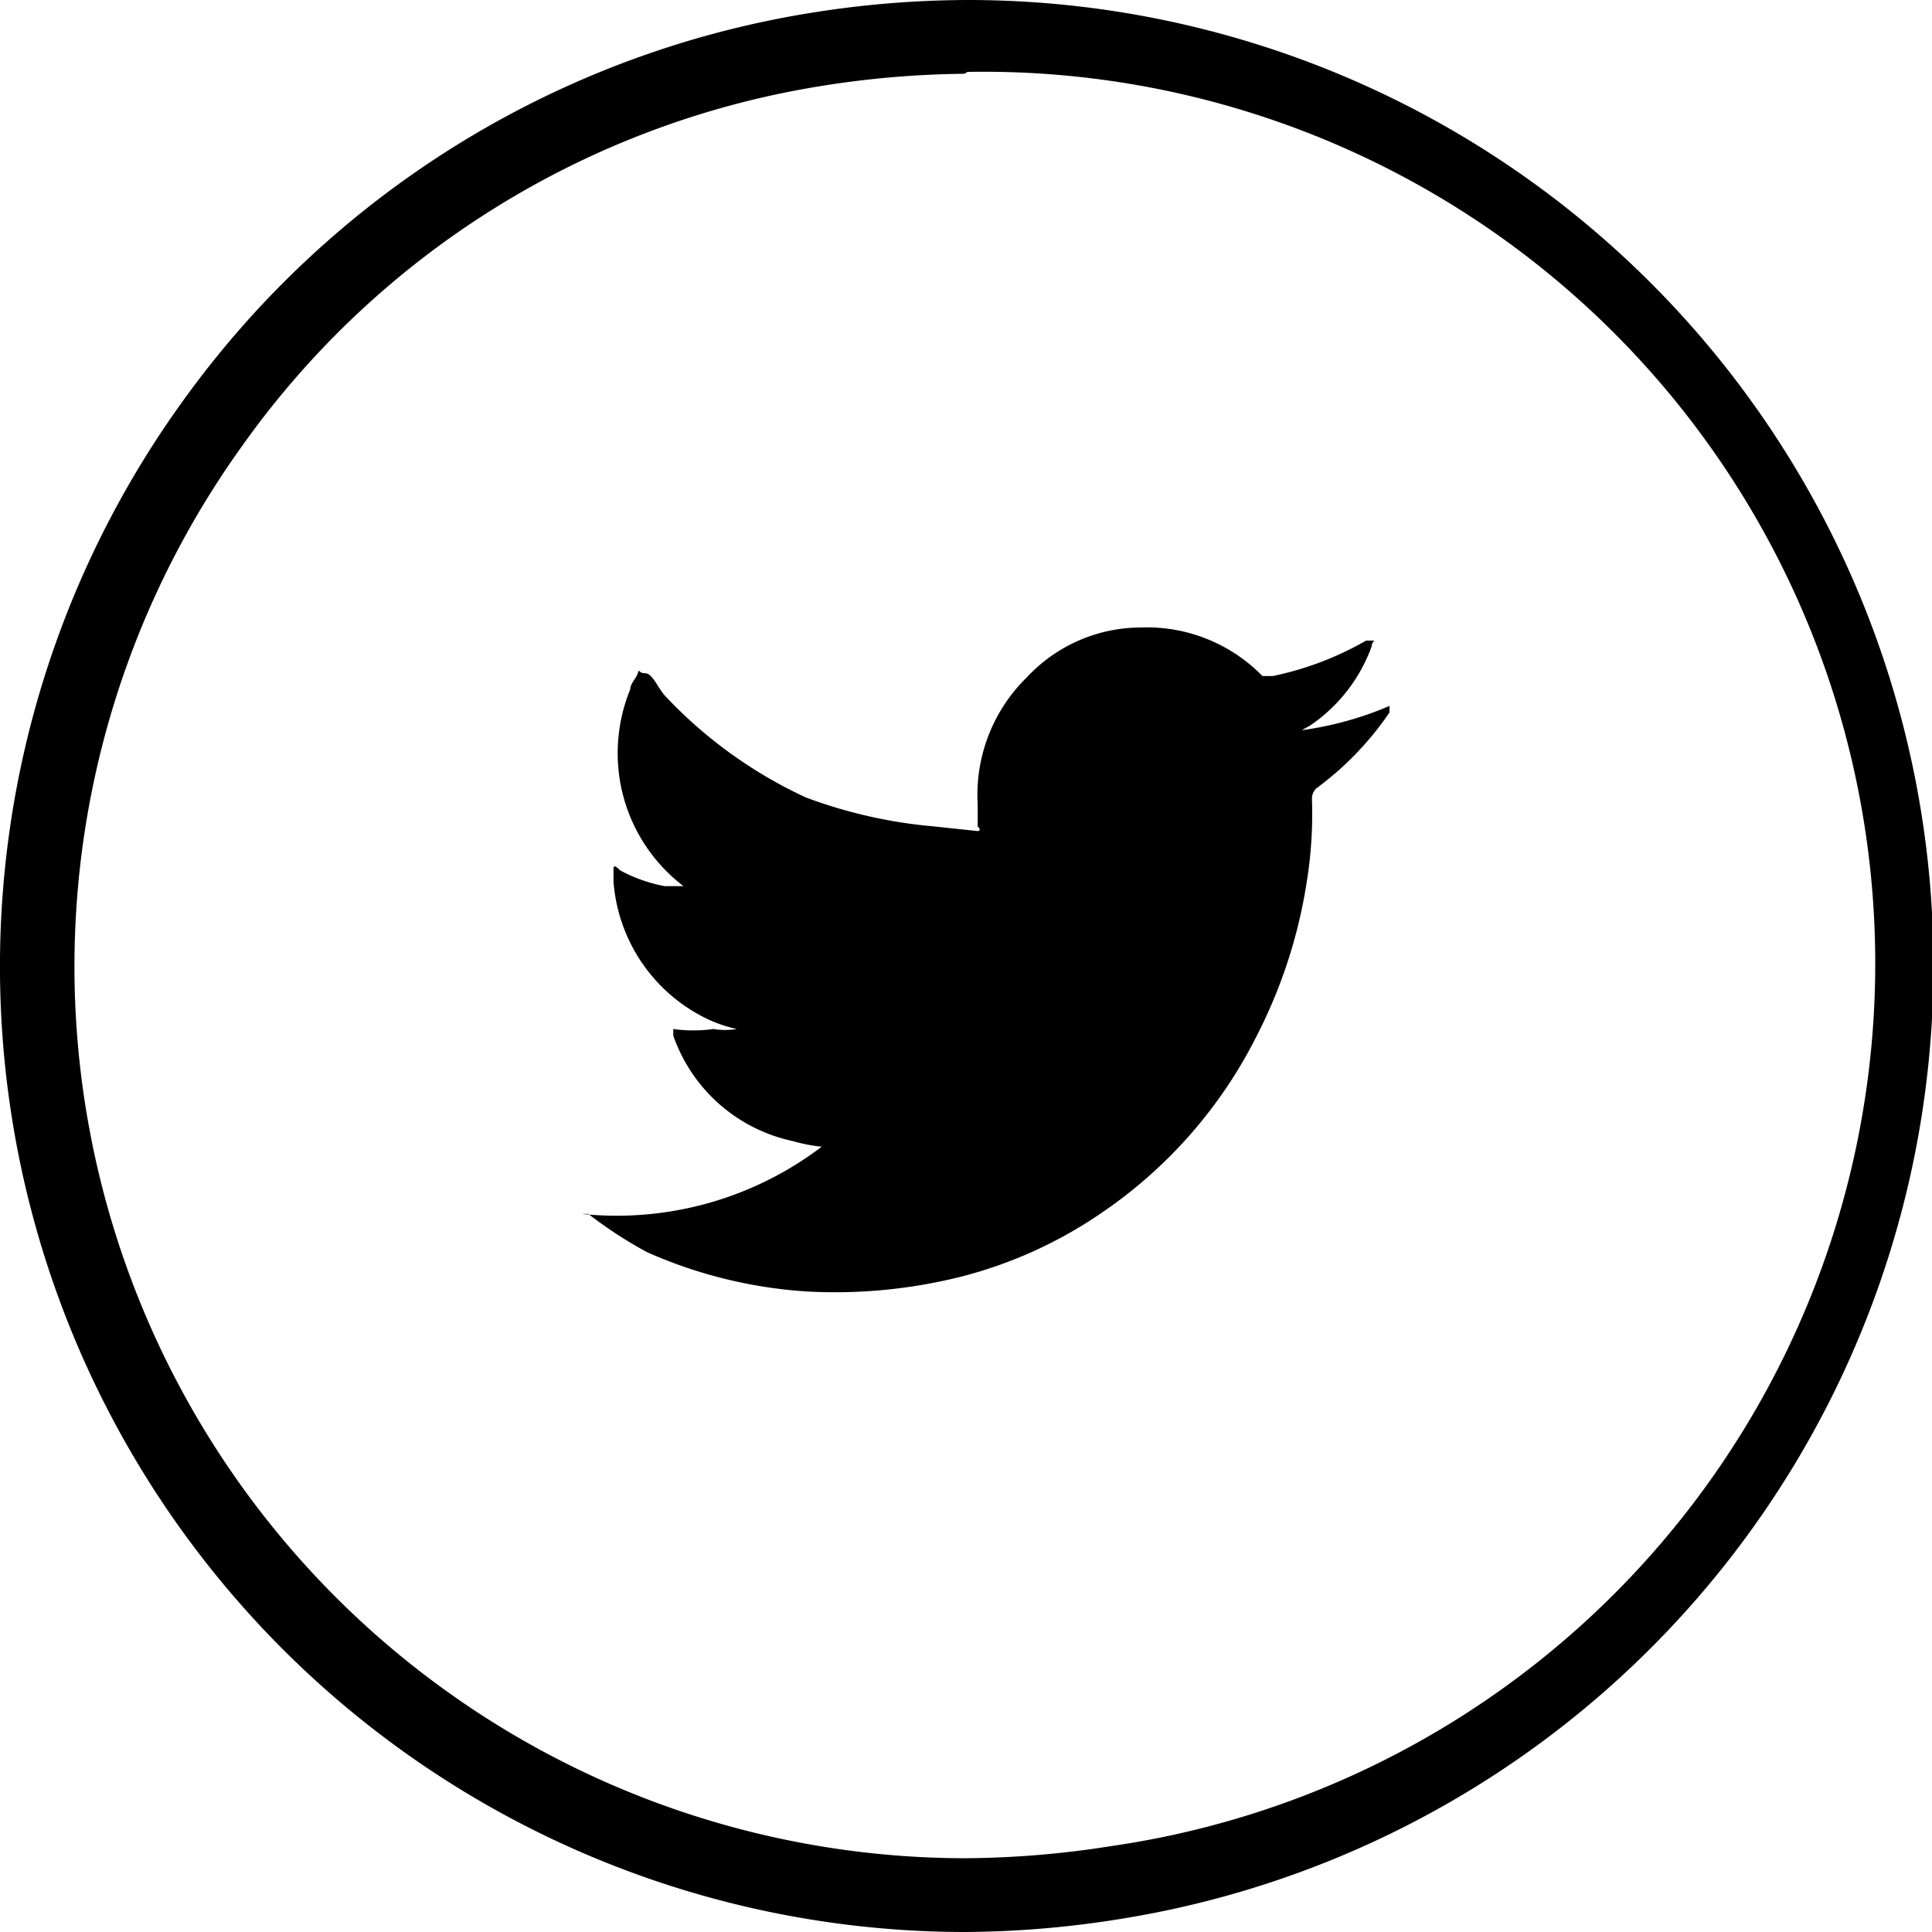
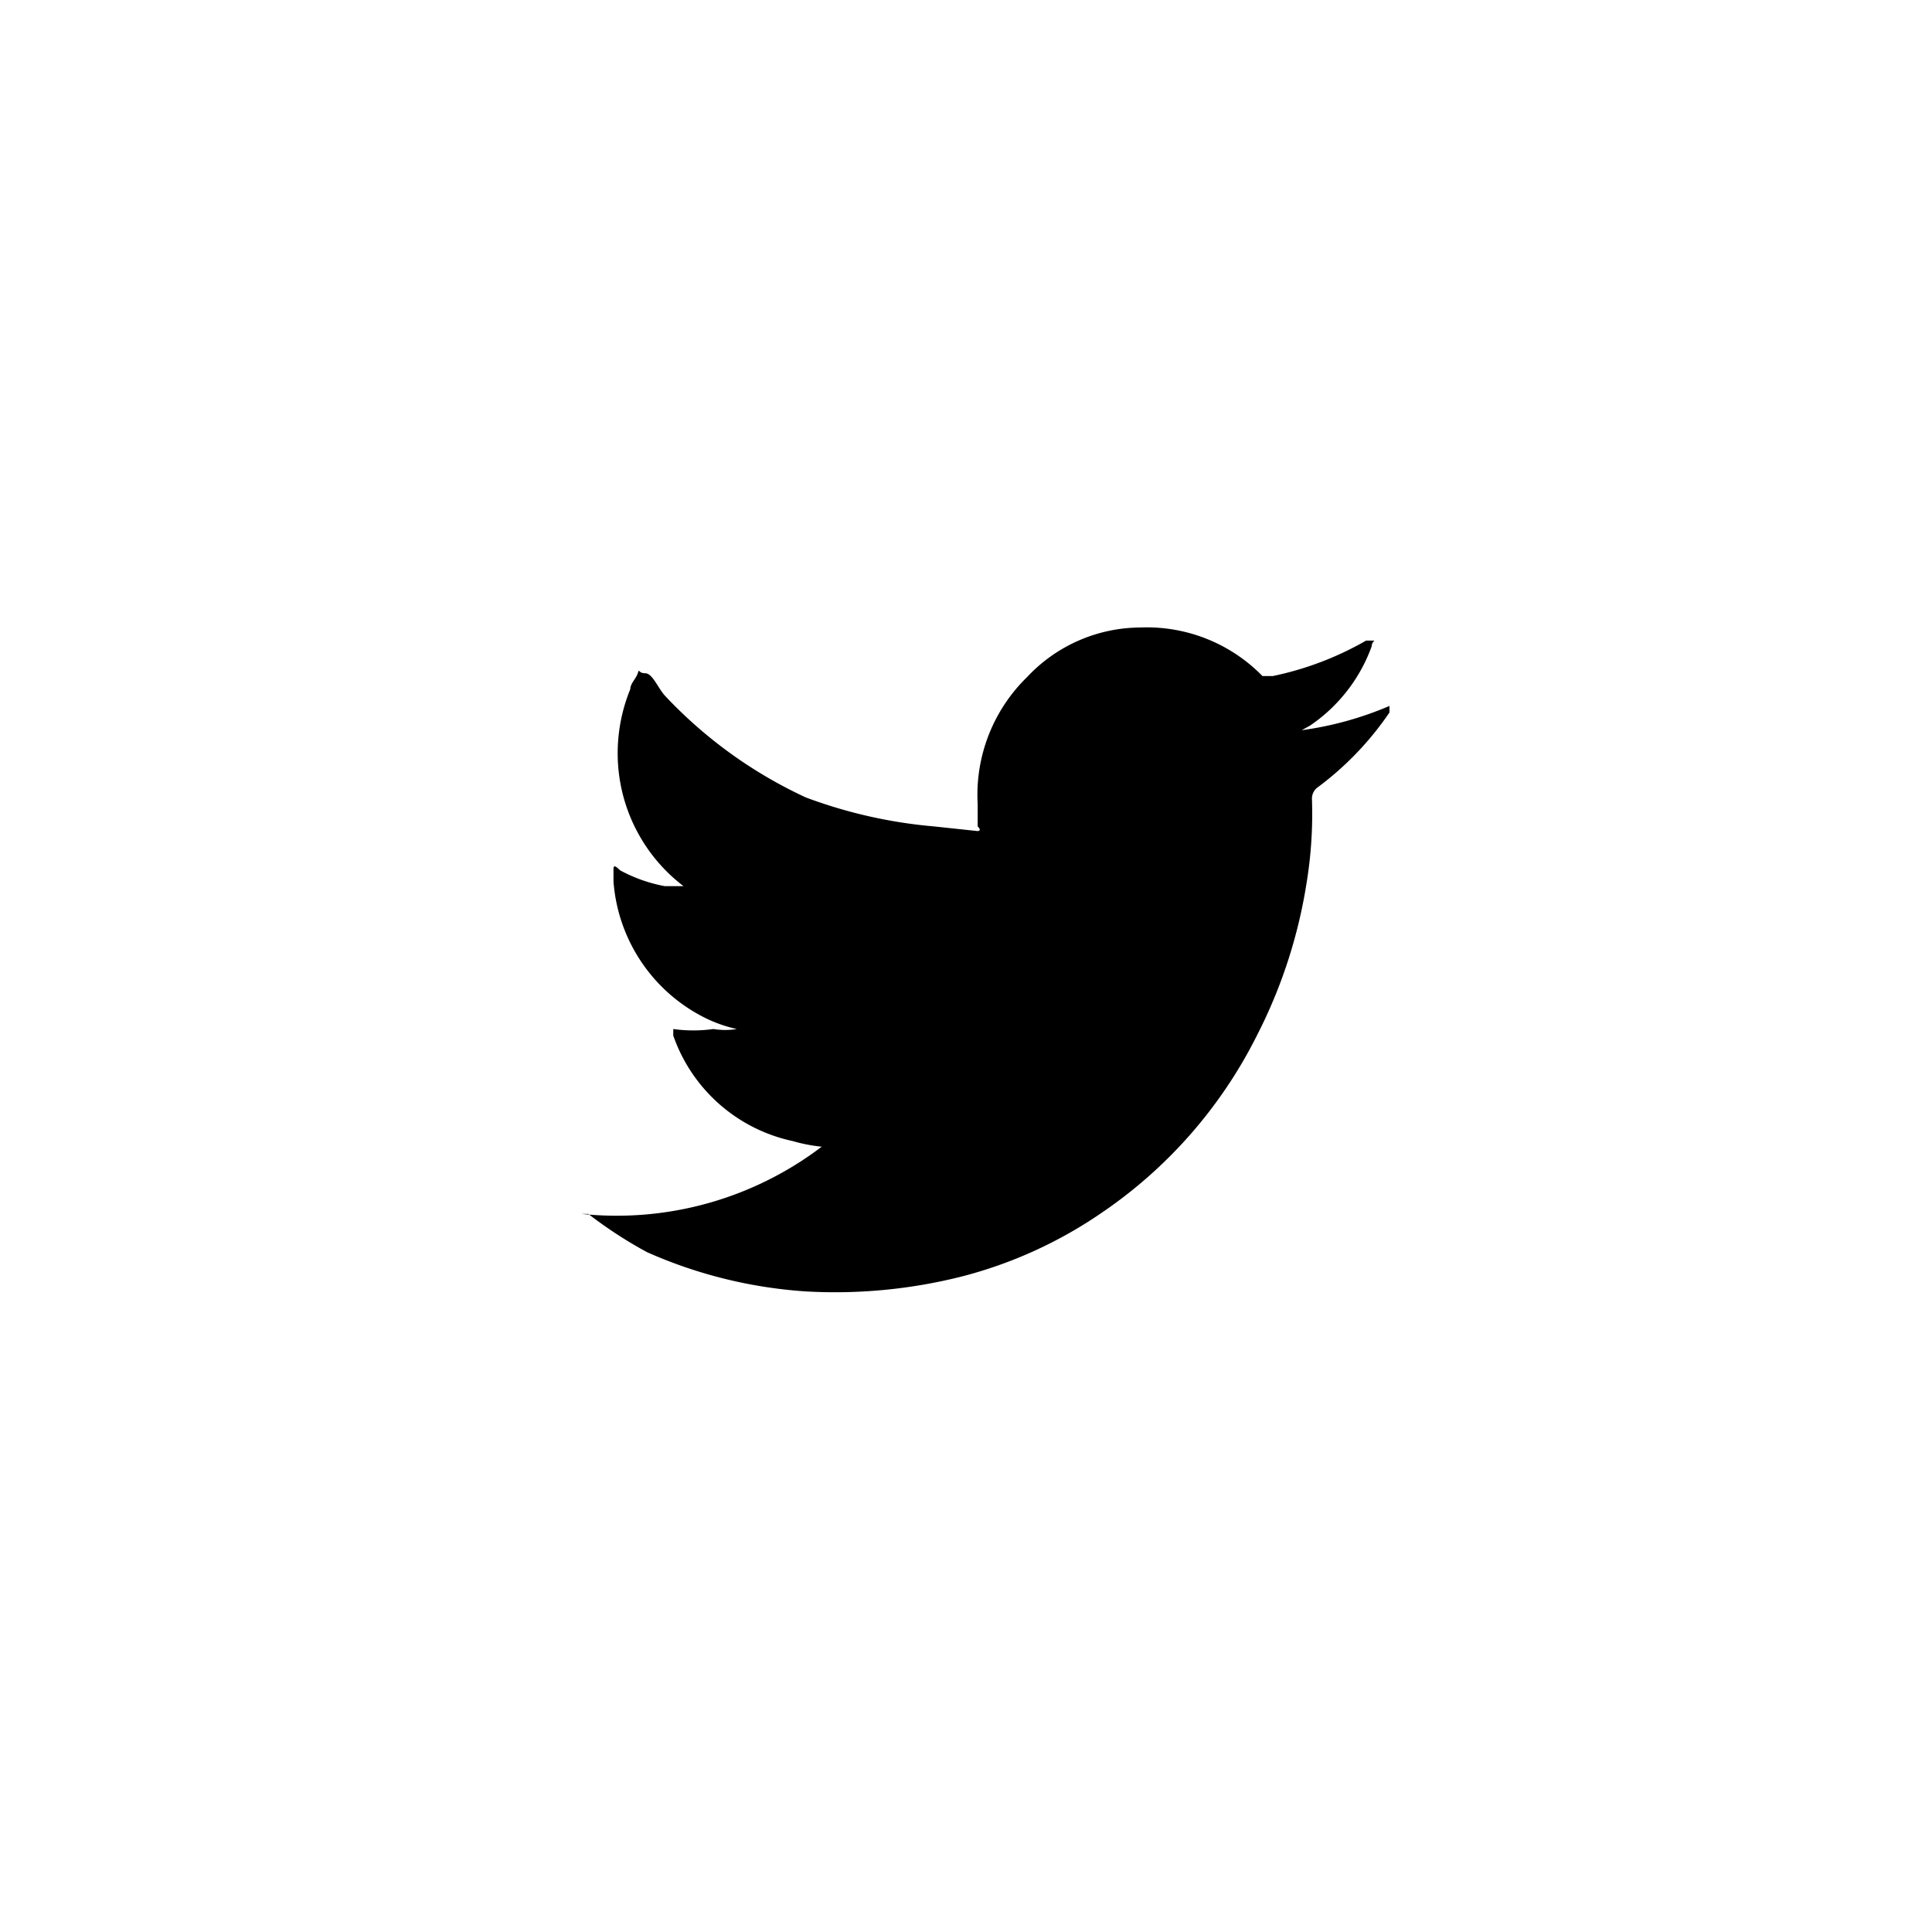
<svg xmlns="http://www.w3.org/2000/svg" width="21" height="21" viewBox="0 0 20.69 20.69">
  <title>twitter</title>
  <g id="Layer_2" data-name="Layer 2">
    <g id="Layer_1-2" data-name="Layer 1">
-       <path d="M10.33,20.69A10.34,10.34,0,0,1,1.94,4.32,10.29,10.29,0,0,1,8.67.14,10.7,10.7,0,0,1,10.36,0,10.34,10.34,0,0,1,12,20.55,10.73,10.73,0,0,1,10.33,20.69Zm0-19.9A10.26,10.26,0,0,0,8.8.92,9.43,9.43,0,0,0,2.59,4.78,9.55,9.55,0,0,0,10.33,19.9a10.29,10.29,0,0,0,1.57-.13,9.55,9.55,0,0,0-1.54-19Z" />
      <g id="LNxEXl">
        <path d="M13.94,7.82a3.63,3.63,0,0,0,.94-.26s0,.05,0,.07a3.33,3.33,0,0,1-.78.81.15.15,0,0,0-.05.12,4.59,4.59,0,0,1-.06.91,5.41,5.41,0,0,1-.53,1.62A5,5,0,0,1,11.78,13a4.72,4.72,0,0,1-1.48.67,5.54,5.54,0,0,1-1.67.16,5,5,0,0,1-1.7-.42A4.65,4.65,0,0,1,6.3,13L6.23,13a3.63,3.63,0,0,0,2.57-.72,1.7,1.7,0,0,1-.31-.06,1.74,1.74,0,0,1-1.28-1.13c0-.07,0-.08,0-.07a1.56,1.56,0,0,0,.43,0,.77.77,0,0,0,.25,0,1.51,1.51,0,0,1-.32-.11,1.78,1.78,0,0,1-1-1.47s0-.08,0-.12,0-.07.07,0a1.62,1.62,0,0,0,.48.17l.2,0s0,0,0,0a1.79,1.79,0,0,1-.69-1.19,1.81,1.81,0,0,1,.12-.92c0-.06.06-.11.08-.17s0,0,.08,0,.14.17.22.25a4.87,4.87,0,0,0,1.5,1.08A5.19,5.19,0,0,0,10,8.85l.47.05s.05,0,0-.05l0-.24A1.76,1.76,0,0,1,11,7.25a1.67,1.67,0,0,1,1.21-.53,1.73,1.73,0,0,1,1.31.52s.06,0,.11,0a3.38,3.38,0,0,0,1-.38s0,0,.06,0,0,0,0,.06a1.74,1.74,0,0,1-.66.85Z" />
      </g>
    </g>
  </g>
</svg>